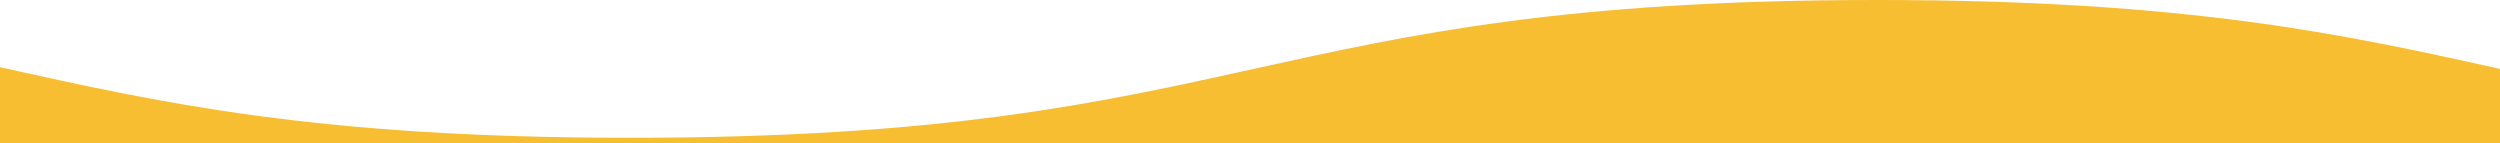
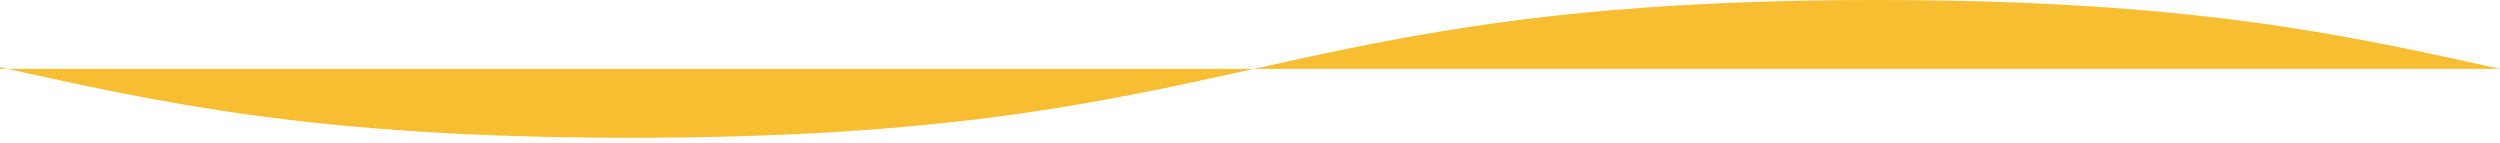
<svg xmlns="http://www.w3.org/2000/svg" preserveAspectRatio="none" version="1.1" id="Ebene_1" x="0px" y="0px" viewBox="0 0 602.4 34.5" style="enable-background:new 0 0 602.4 34.5;" xml:space="preserve">
-   <path style="fill: #f7be31" d="M602.4,16.6C564.9,8.3,527.3,0,452.3,0C302.1,0,302.1,33.2,151.9,33.2c-76.3,0-113.8-8.6-151.9-17v18.3h602.4V16.6z" />
+   <path style="fill: #f7be31" d="M602.4,16.6C564.9,8.3,527.3,0,452.3,0C302.1,0,302.1,33.2,151.9,33.2c-76.3,0-113.8-8.6-151.9-17v18.3V16.6z" />
</svg>